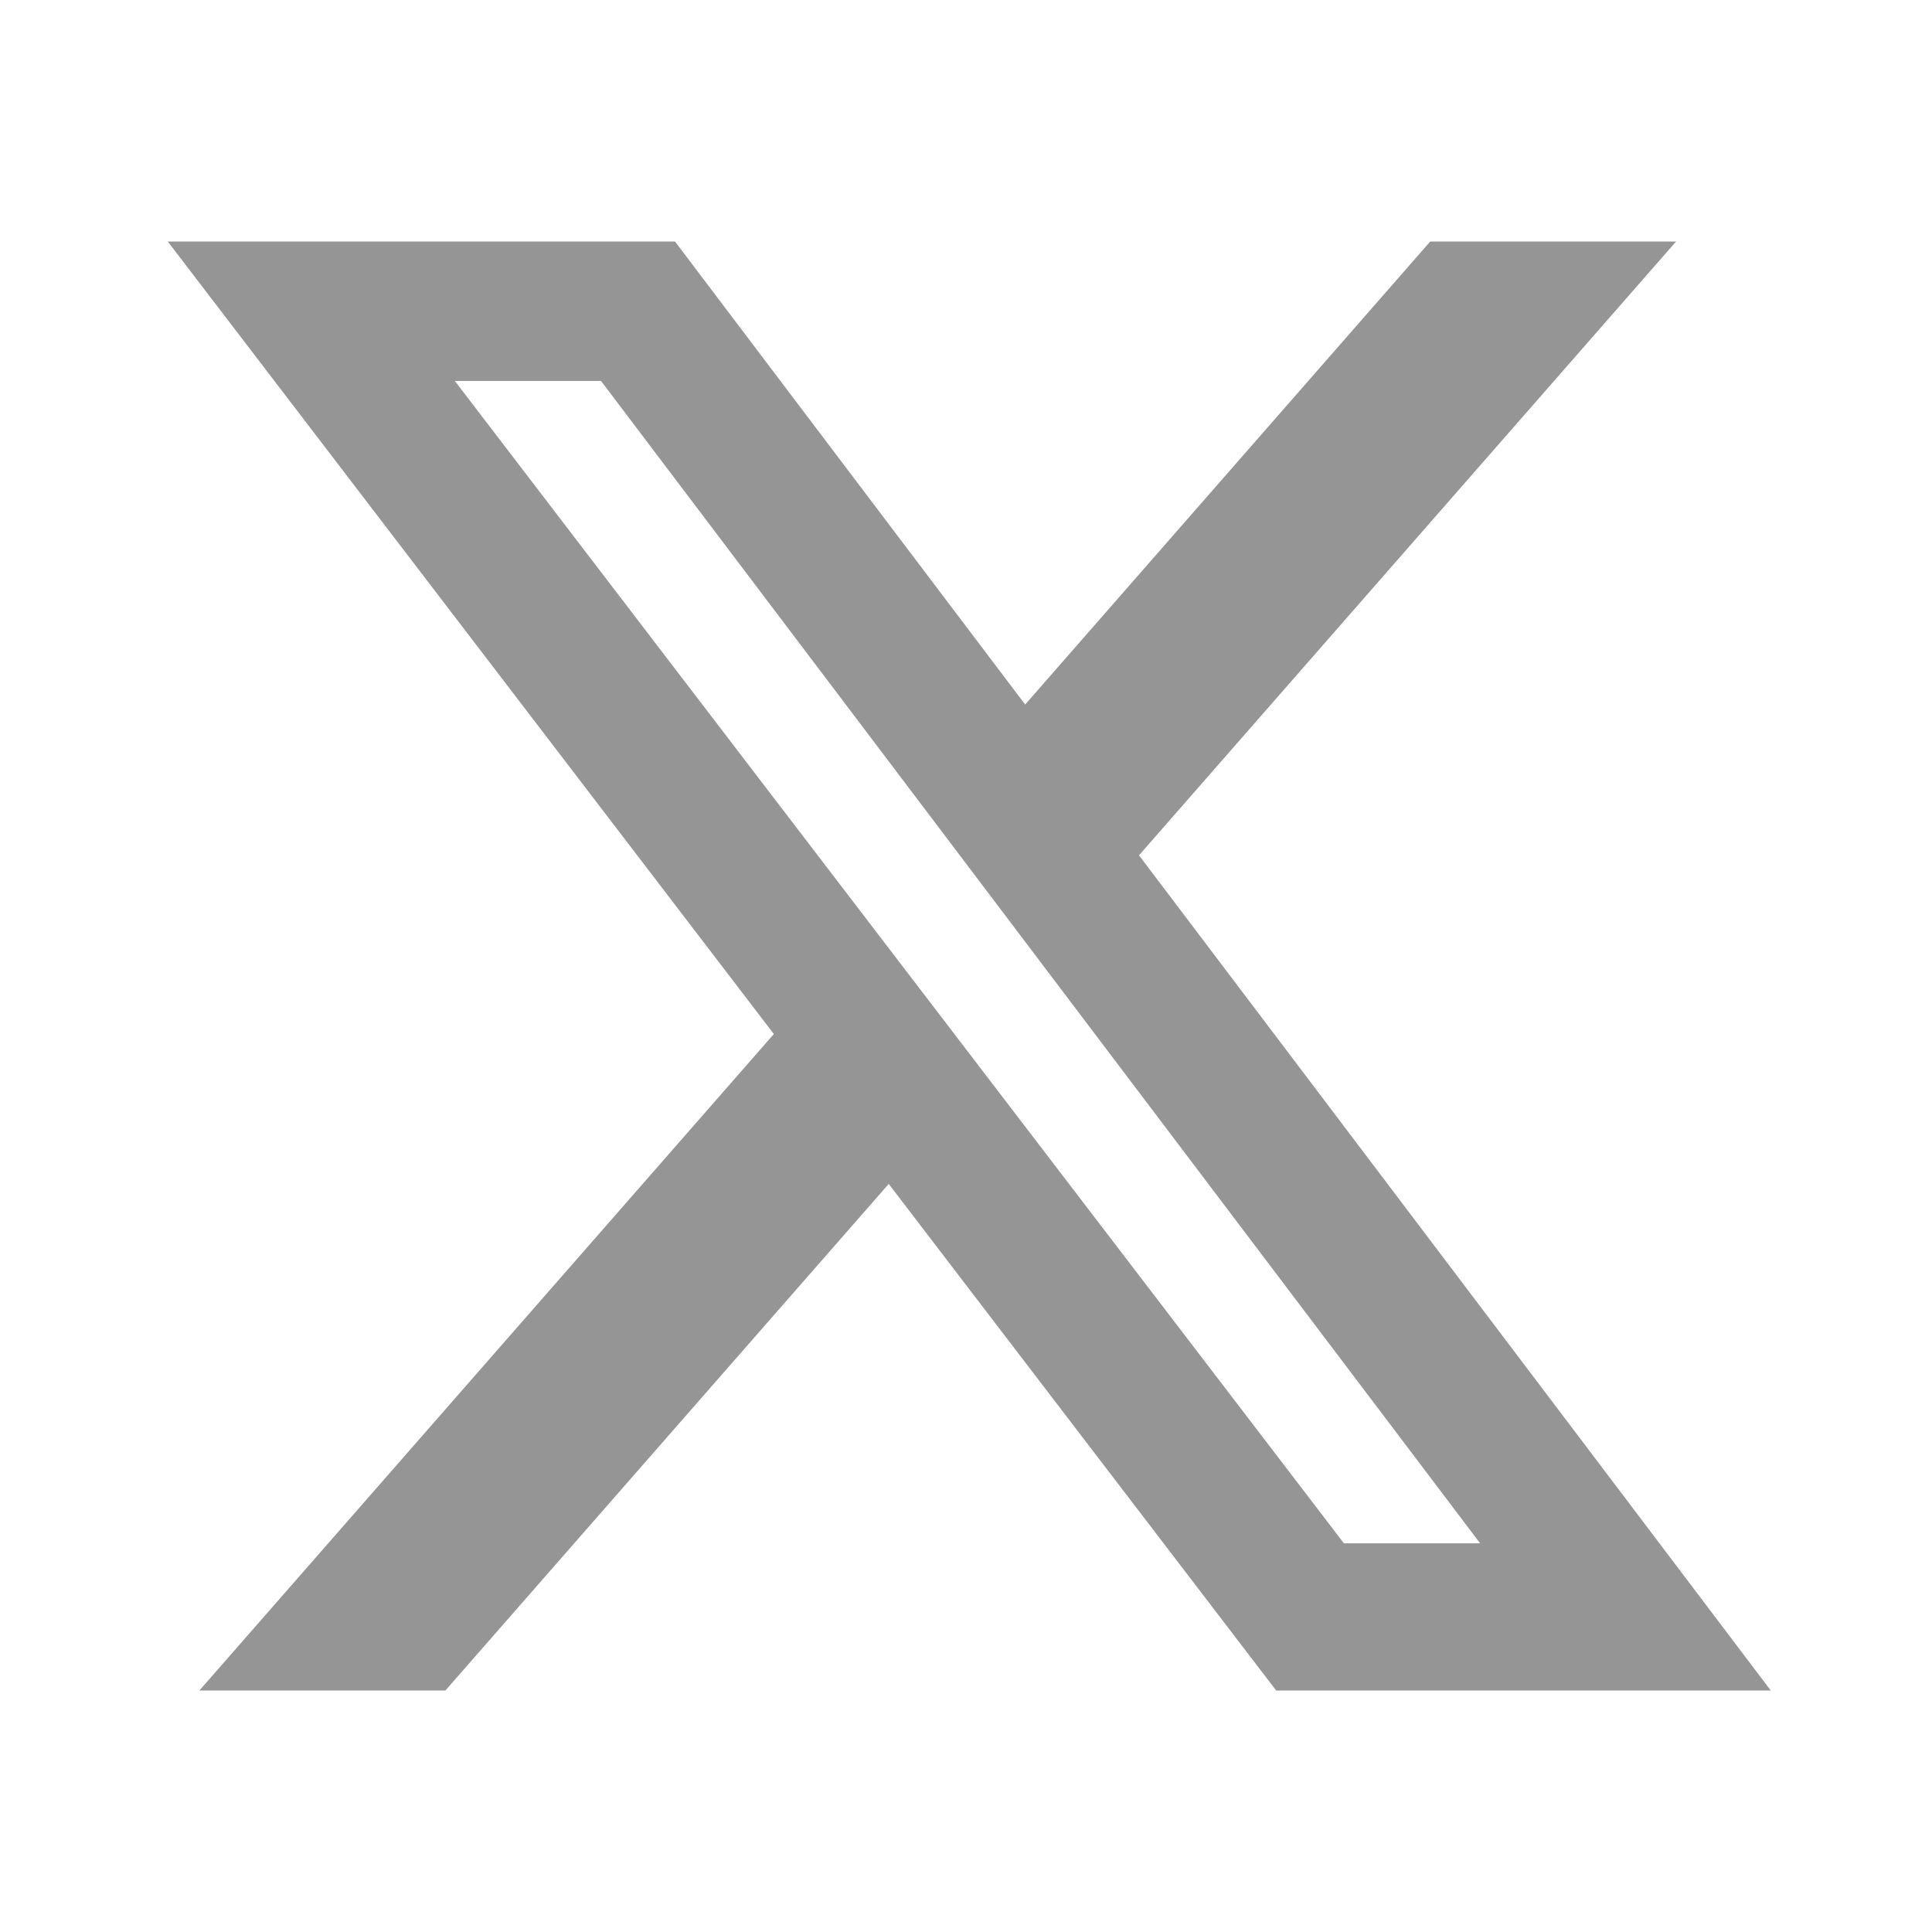
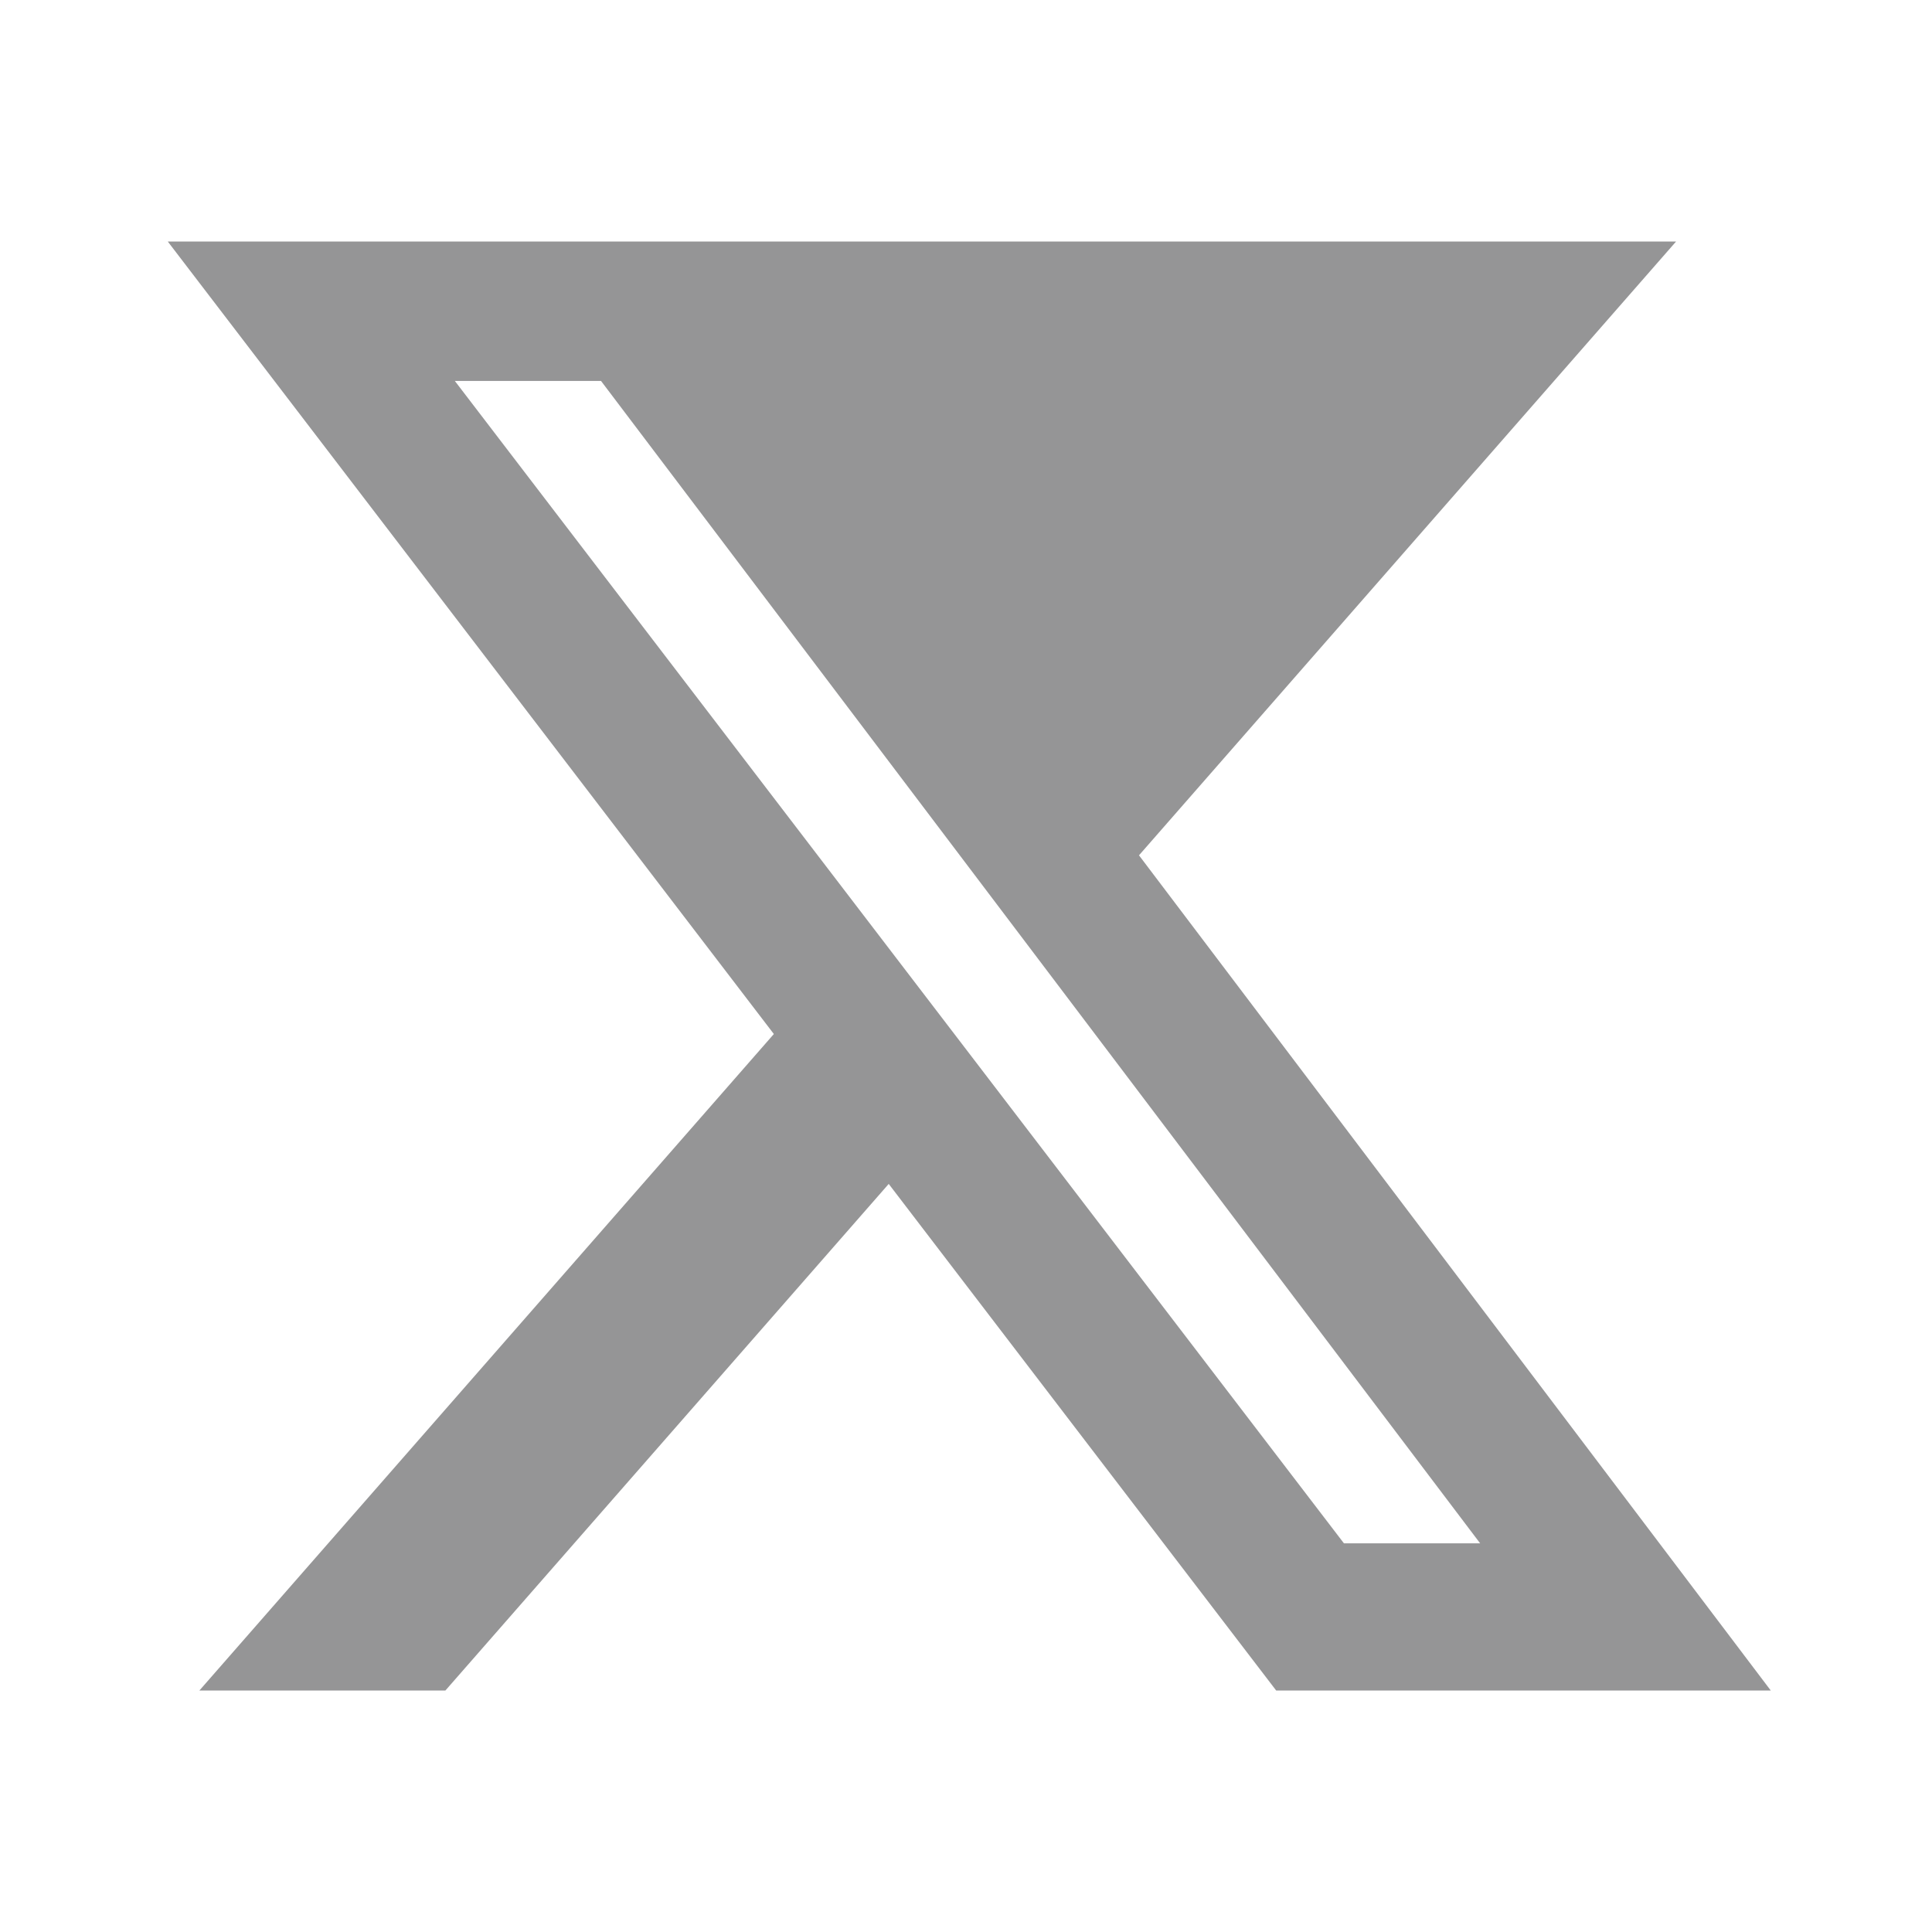
<svg xmlns="http://www.w3.org/2000/svg" width="24" height="24" viewBox="0 0 24 24" fill="none">
-   <path d="M17.767 3H20.821L14.149 10.625L21.997 21H15.853L11.04 14.707L5.533 21H2.477L9.613 12.845L2.084 3H8.385L12.735 8.752L17.767 3ZM16.695 19.172H18.387L7.466 4.732H5.65L16.695 19.172Z" fill="#959596" />
+   <path d="M17.767 3H20.821L14.149 10.625L21.997 21H15.853L11.04 14.707L5.533 21H2.477L9.613 12.845L2.084 3H8.385L17.767 3ZM16.695 19.172H18.387L7.466 4.732H5.65L16.695 19.172Z" fill="#959596" />
</svg>